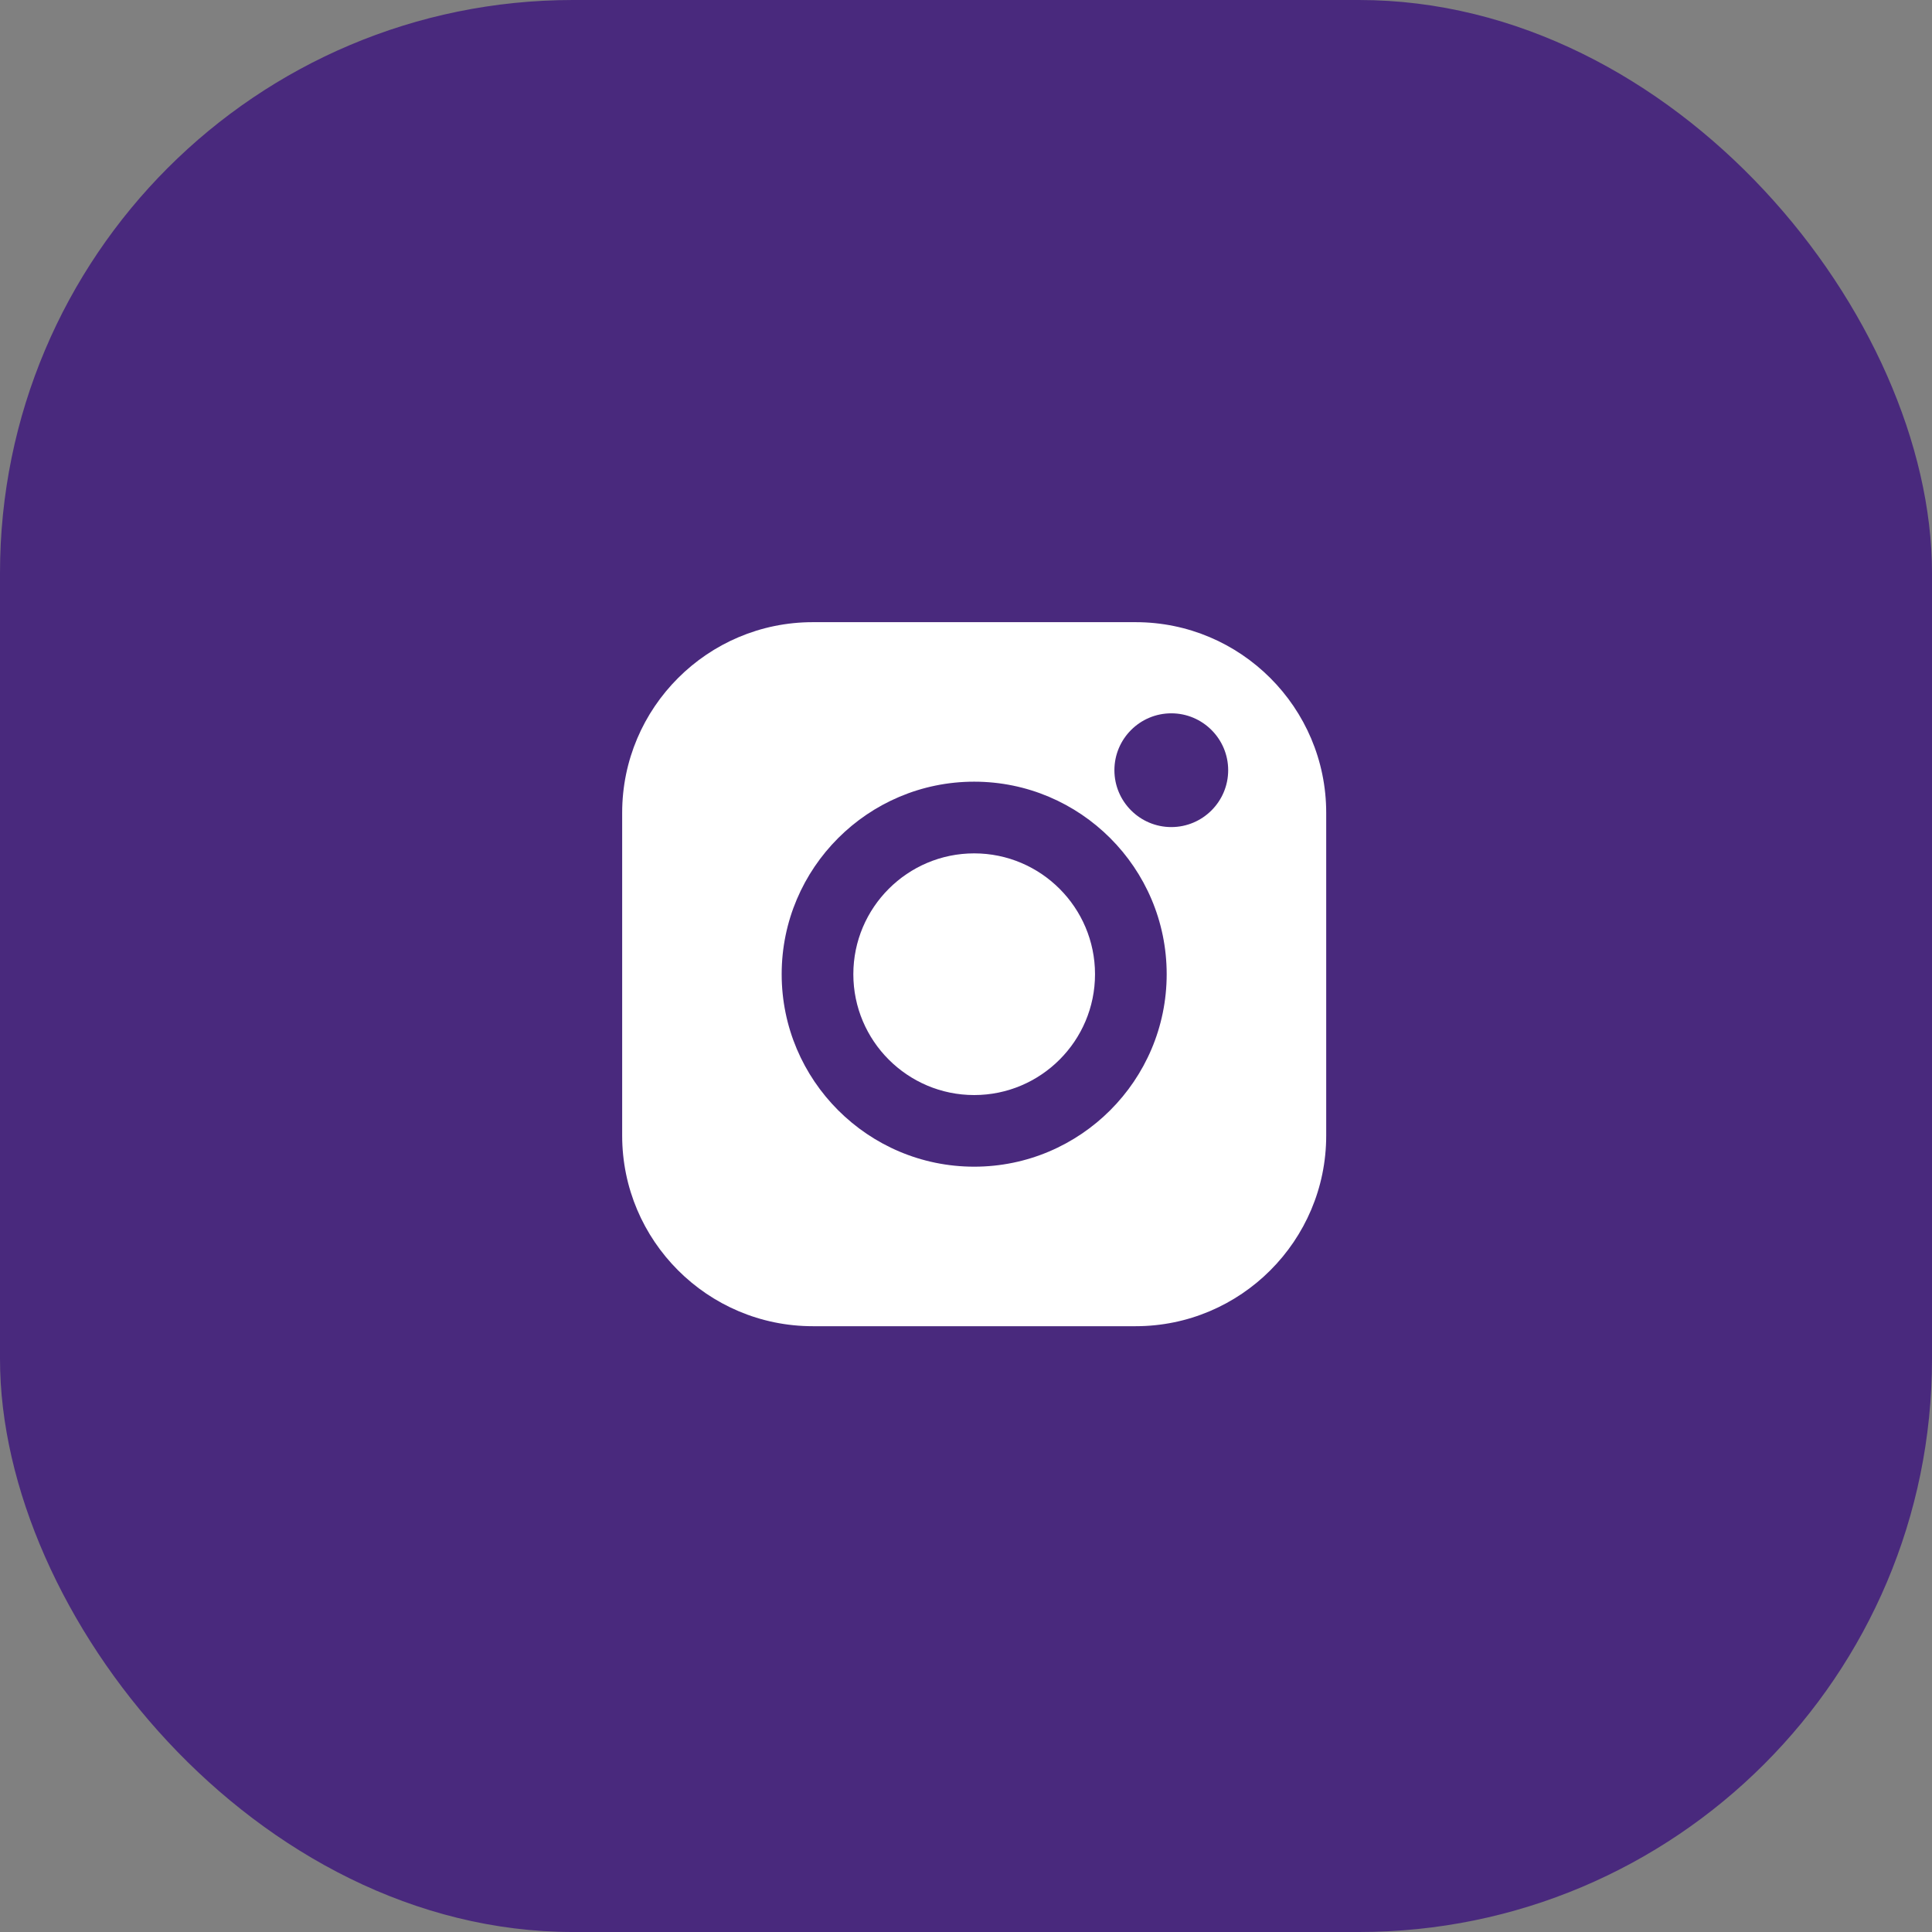
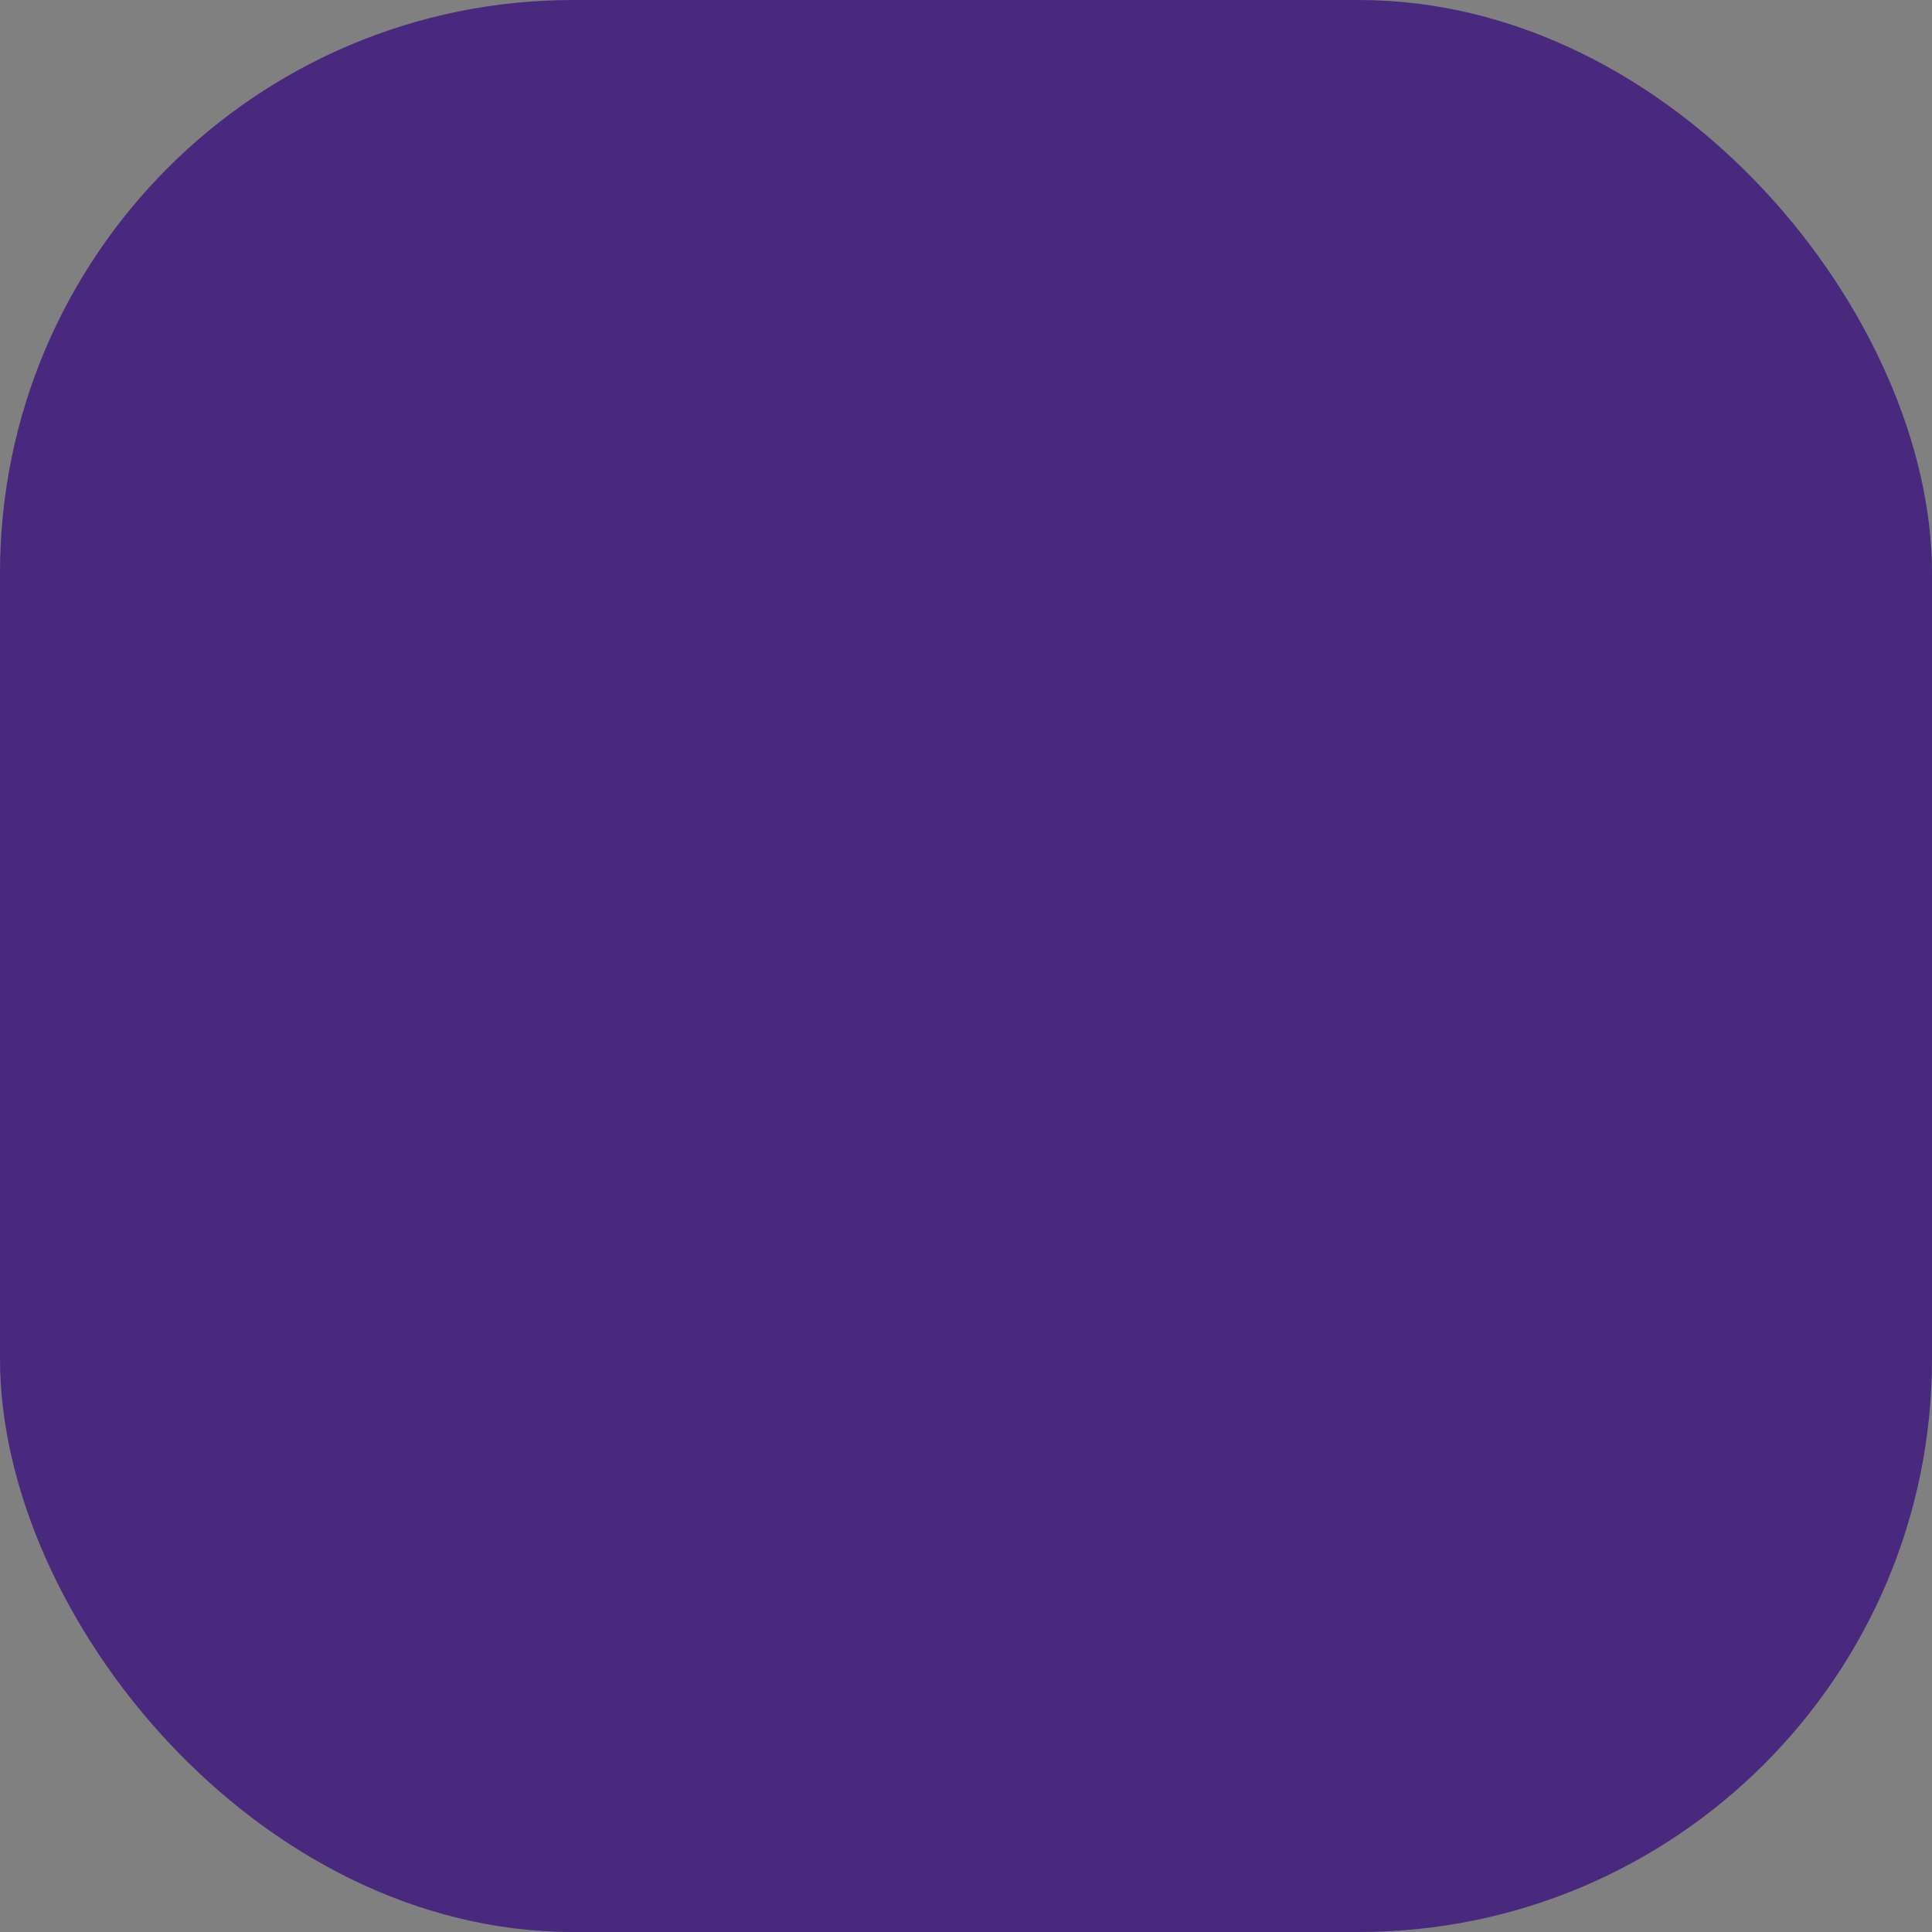
<svg xmlns="http://www.w3.org/2000/svg" width="118" height="118" viewBox="0 0 118 118" fill="none">
  <rect x="0" y="0" width="118" height="118" fill="#808080" stroke="none" />
  <rect width="118" height="118" rx="35" fill="#49297D" />
  <g clip-path="url(#clip0_6603_631)">
    <path d="M69.36 38H49.64C43.221 38 38 43.221 38 49.64V69.361C38 75.778 43.221 81 49.64 81H69.361C75.778 81 81 75.778 81 69.361V49.64C81 43.221 75.778 38 69.36 38V38ZM59.5 71.257C53.017 71.257 47.742 65.983 47.742 59.5C47.742 53.017 53.017 47.742 59.5 47.742C65.983 47.742 71.257 53.017 71.257 59.5C71.257 65.983 65.983 71.257 59.5 71.257ZM71.539 50.515C69.623 50.515 68.064 48.957 68.064 47.041C68.064 45.125 69.623 43.567 71.539 43.567C73.454 43.567 75.013 45.125 75.013 47.041C75.013 48.957 73.454 50.515 71.539 50.515Z" fill="white" />
    <path d="M59.5 52.121C55.43 52.121 52.119 55.432 52.119 59.502C52.119 63.571 55.43 66.882 59.5 66.882C63.569 66.882 66.88 63.571 66.88 59.502C66.88 55.432 63.569 52.121 59.5 52.121Z" fill="white" />
  </g>
  <defs>
    <clipPath id="clip0_6603_631">
-       <rect width="43" height="43" fill="white" transform="translate(38 38)" />
-     </clipPath>
+       </clipPath>
  </defs>
</svg>